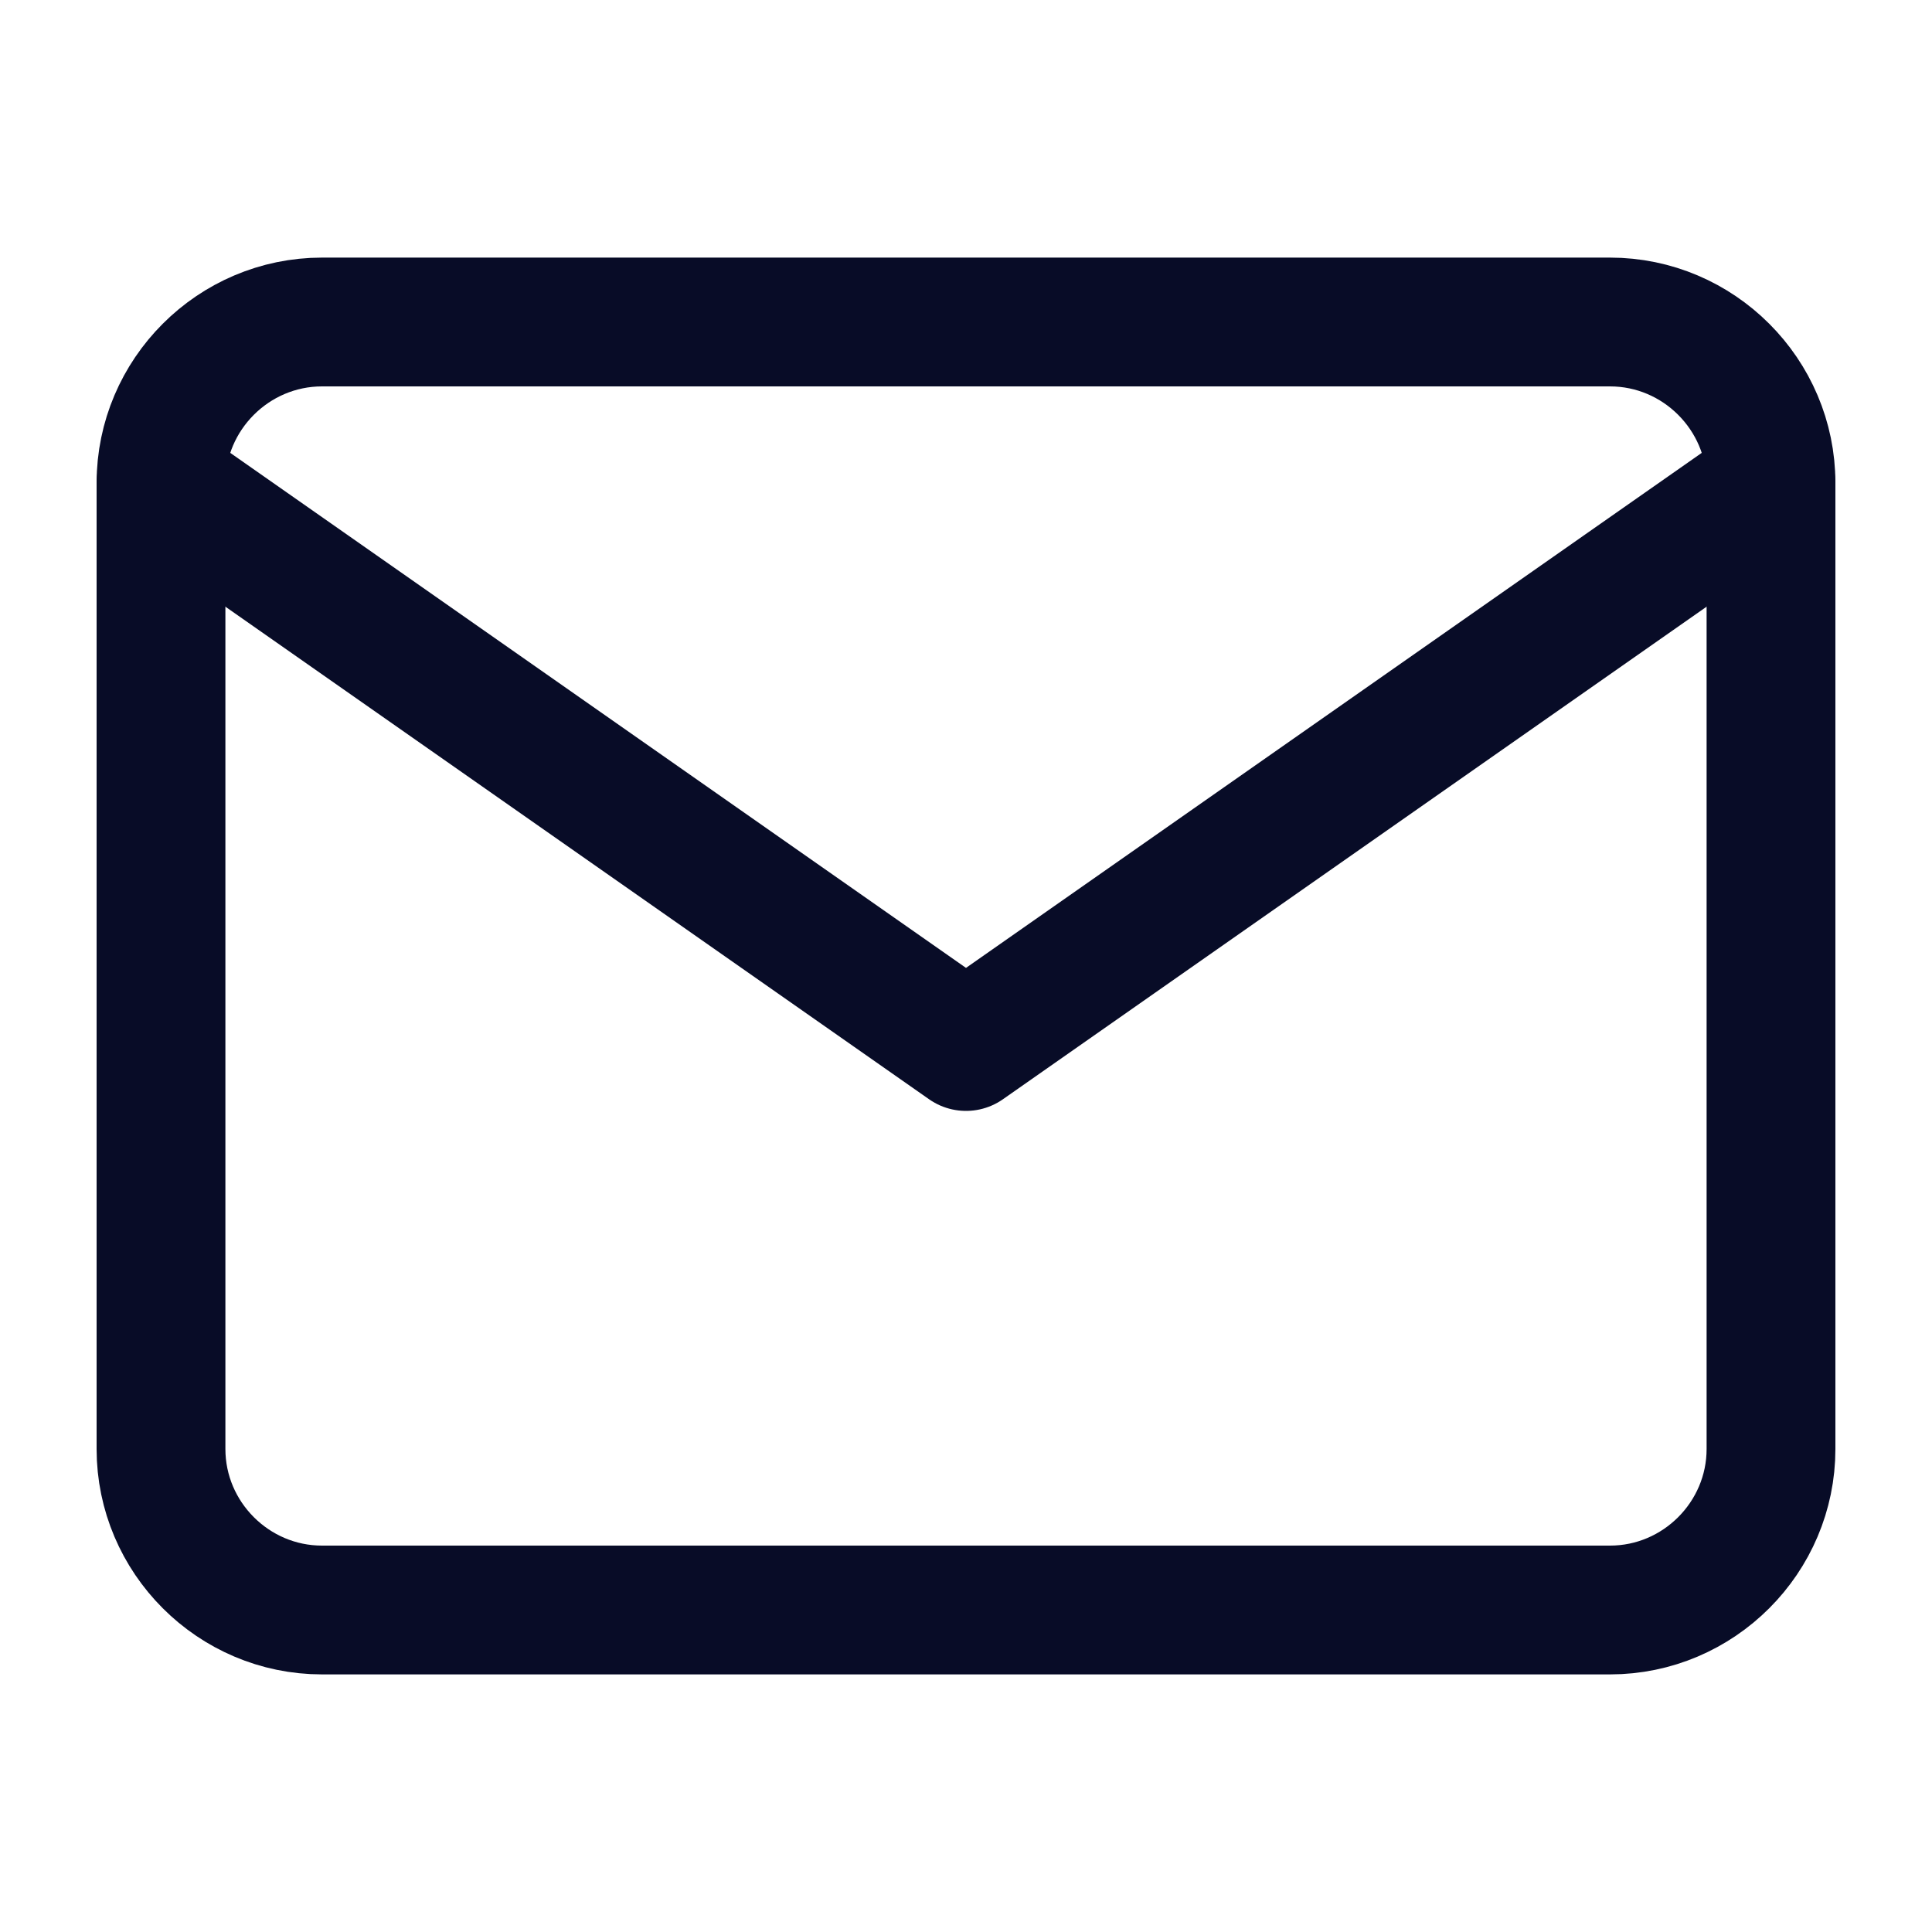
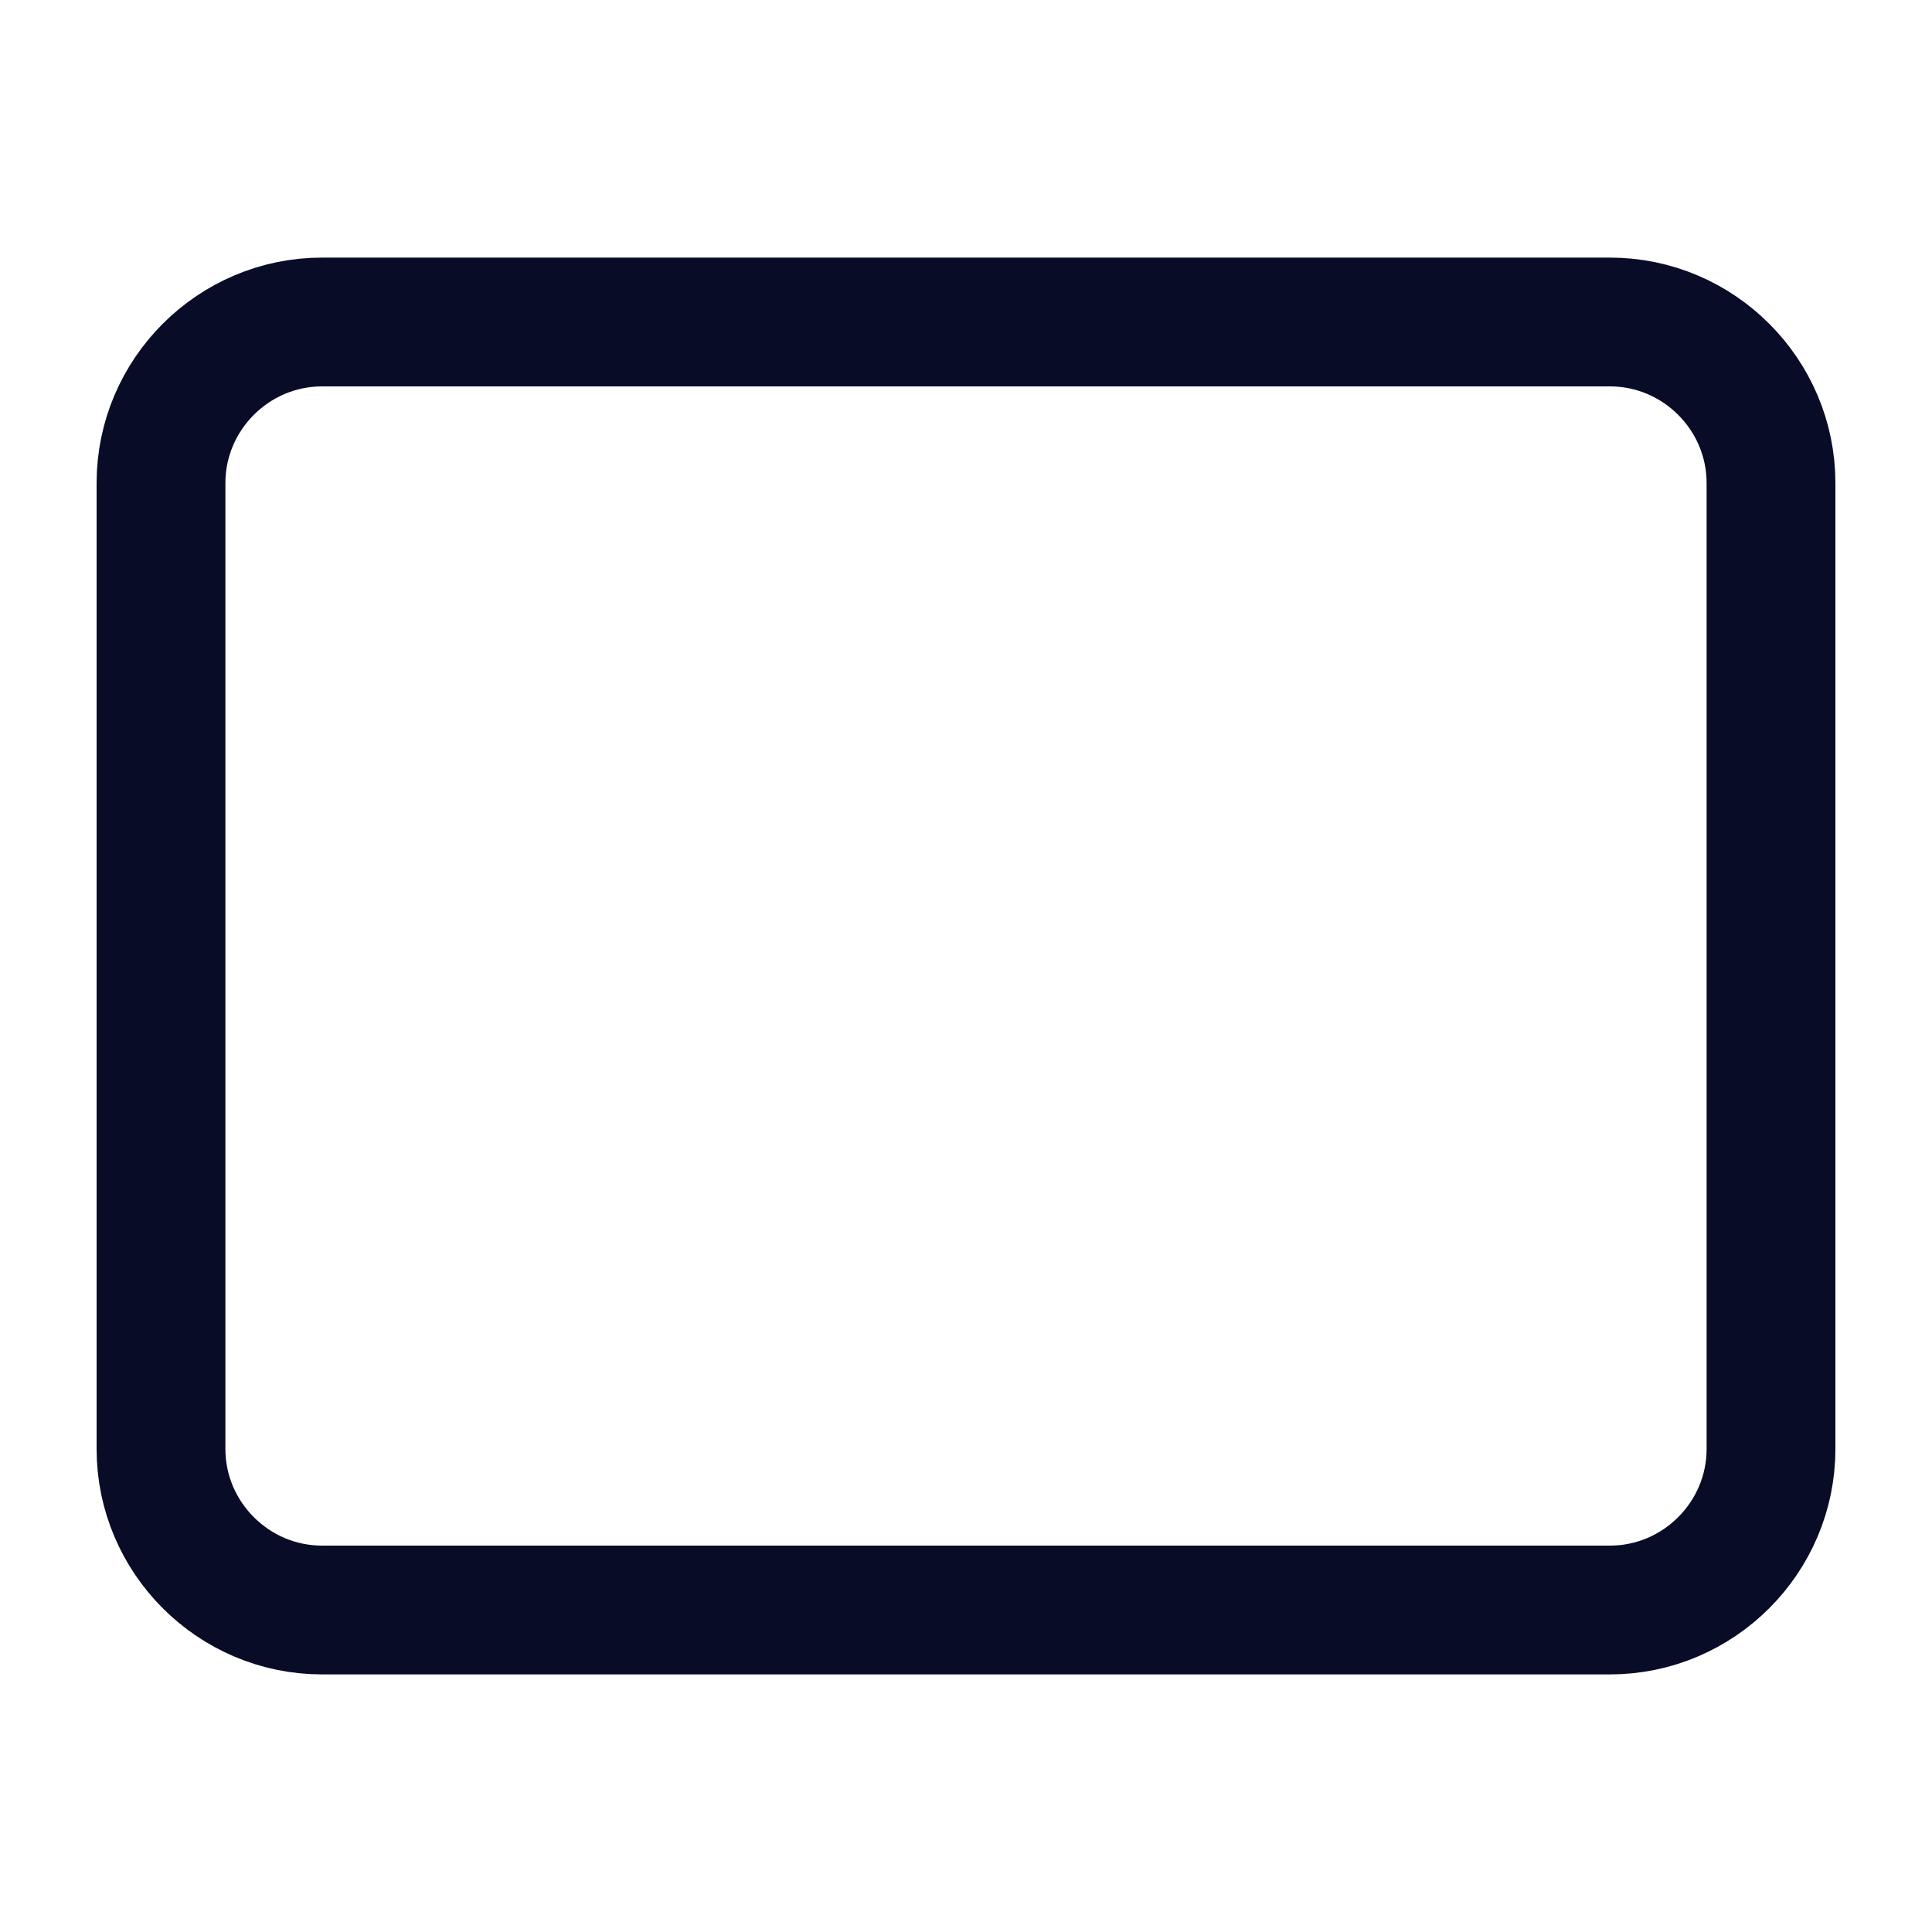
<svg xmlns="http://www.w3.org/2000/svg" width="30" height="30" viewBox="0 0 30 30" fill="none">
  <path d="M5 5H25C26.375 5 27.5 6.125 27.5 7.5V22.5C27.5 23.875 26.375 25 25 25H5C3.625 25 2.5 23.875 2.5 22.5V7.5C2.5 6.125 3.625 5 5 5Z" stroke="#080C27" stroke-width="2" stroke-linecap="round" stroke-linejoin="round" />
-   <path d="M27.5 7.5L15 16.25L2.5 7.5" stroke="#080C27" stroke-width="2" stroke-linecap="round" stroke-linejoin="round" />
</svg>